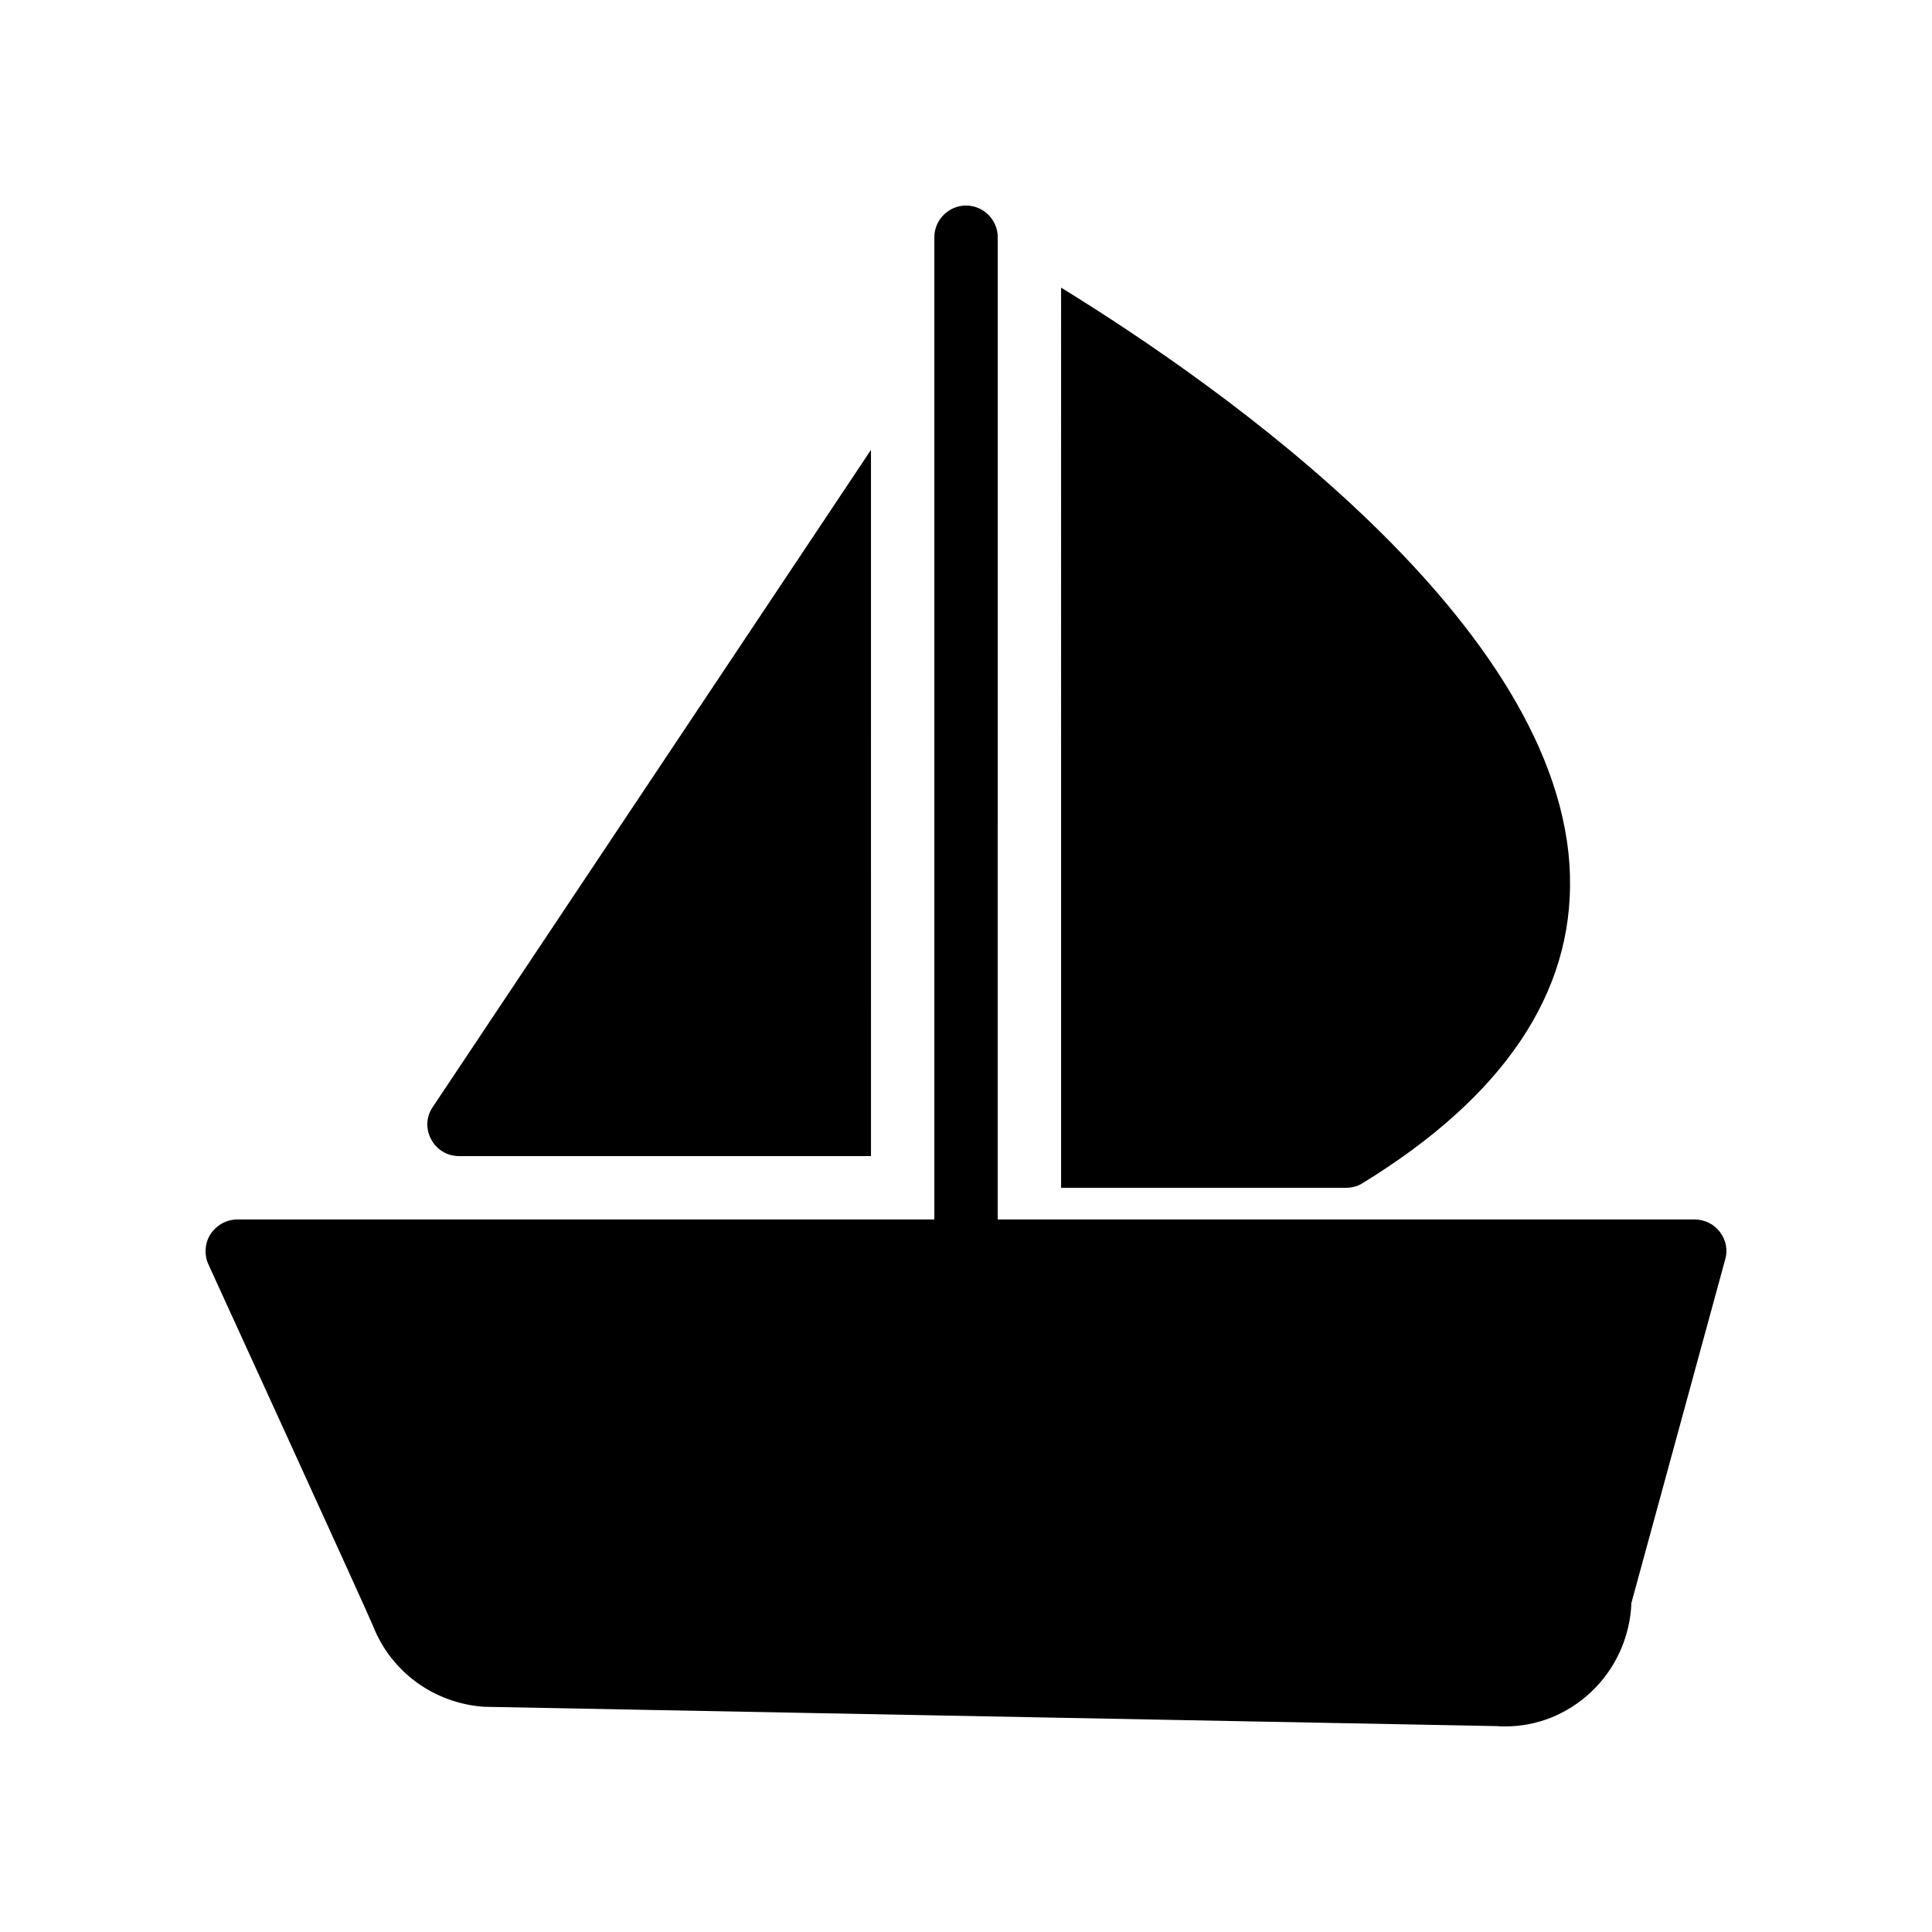
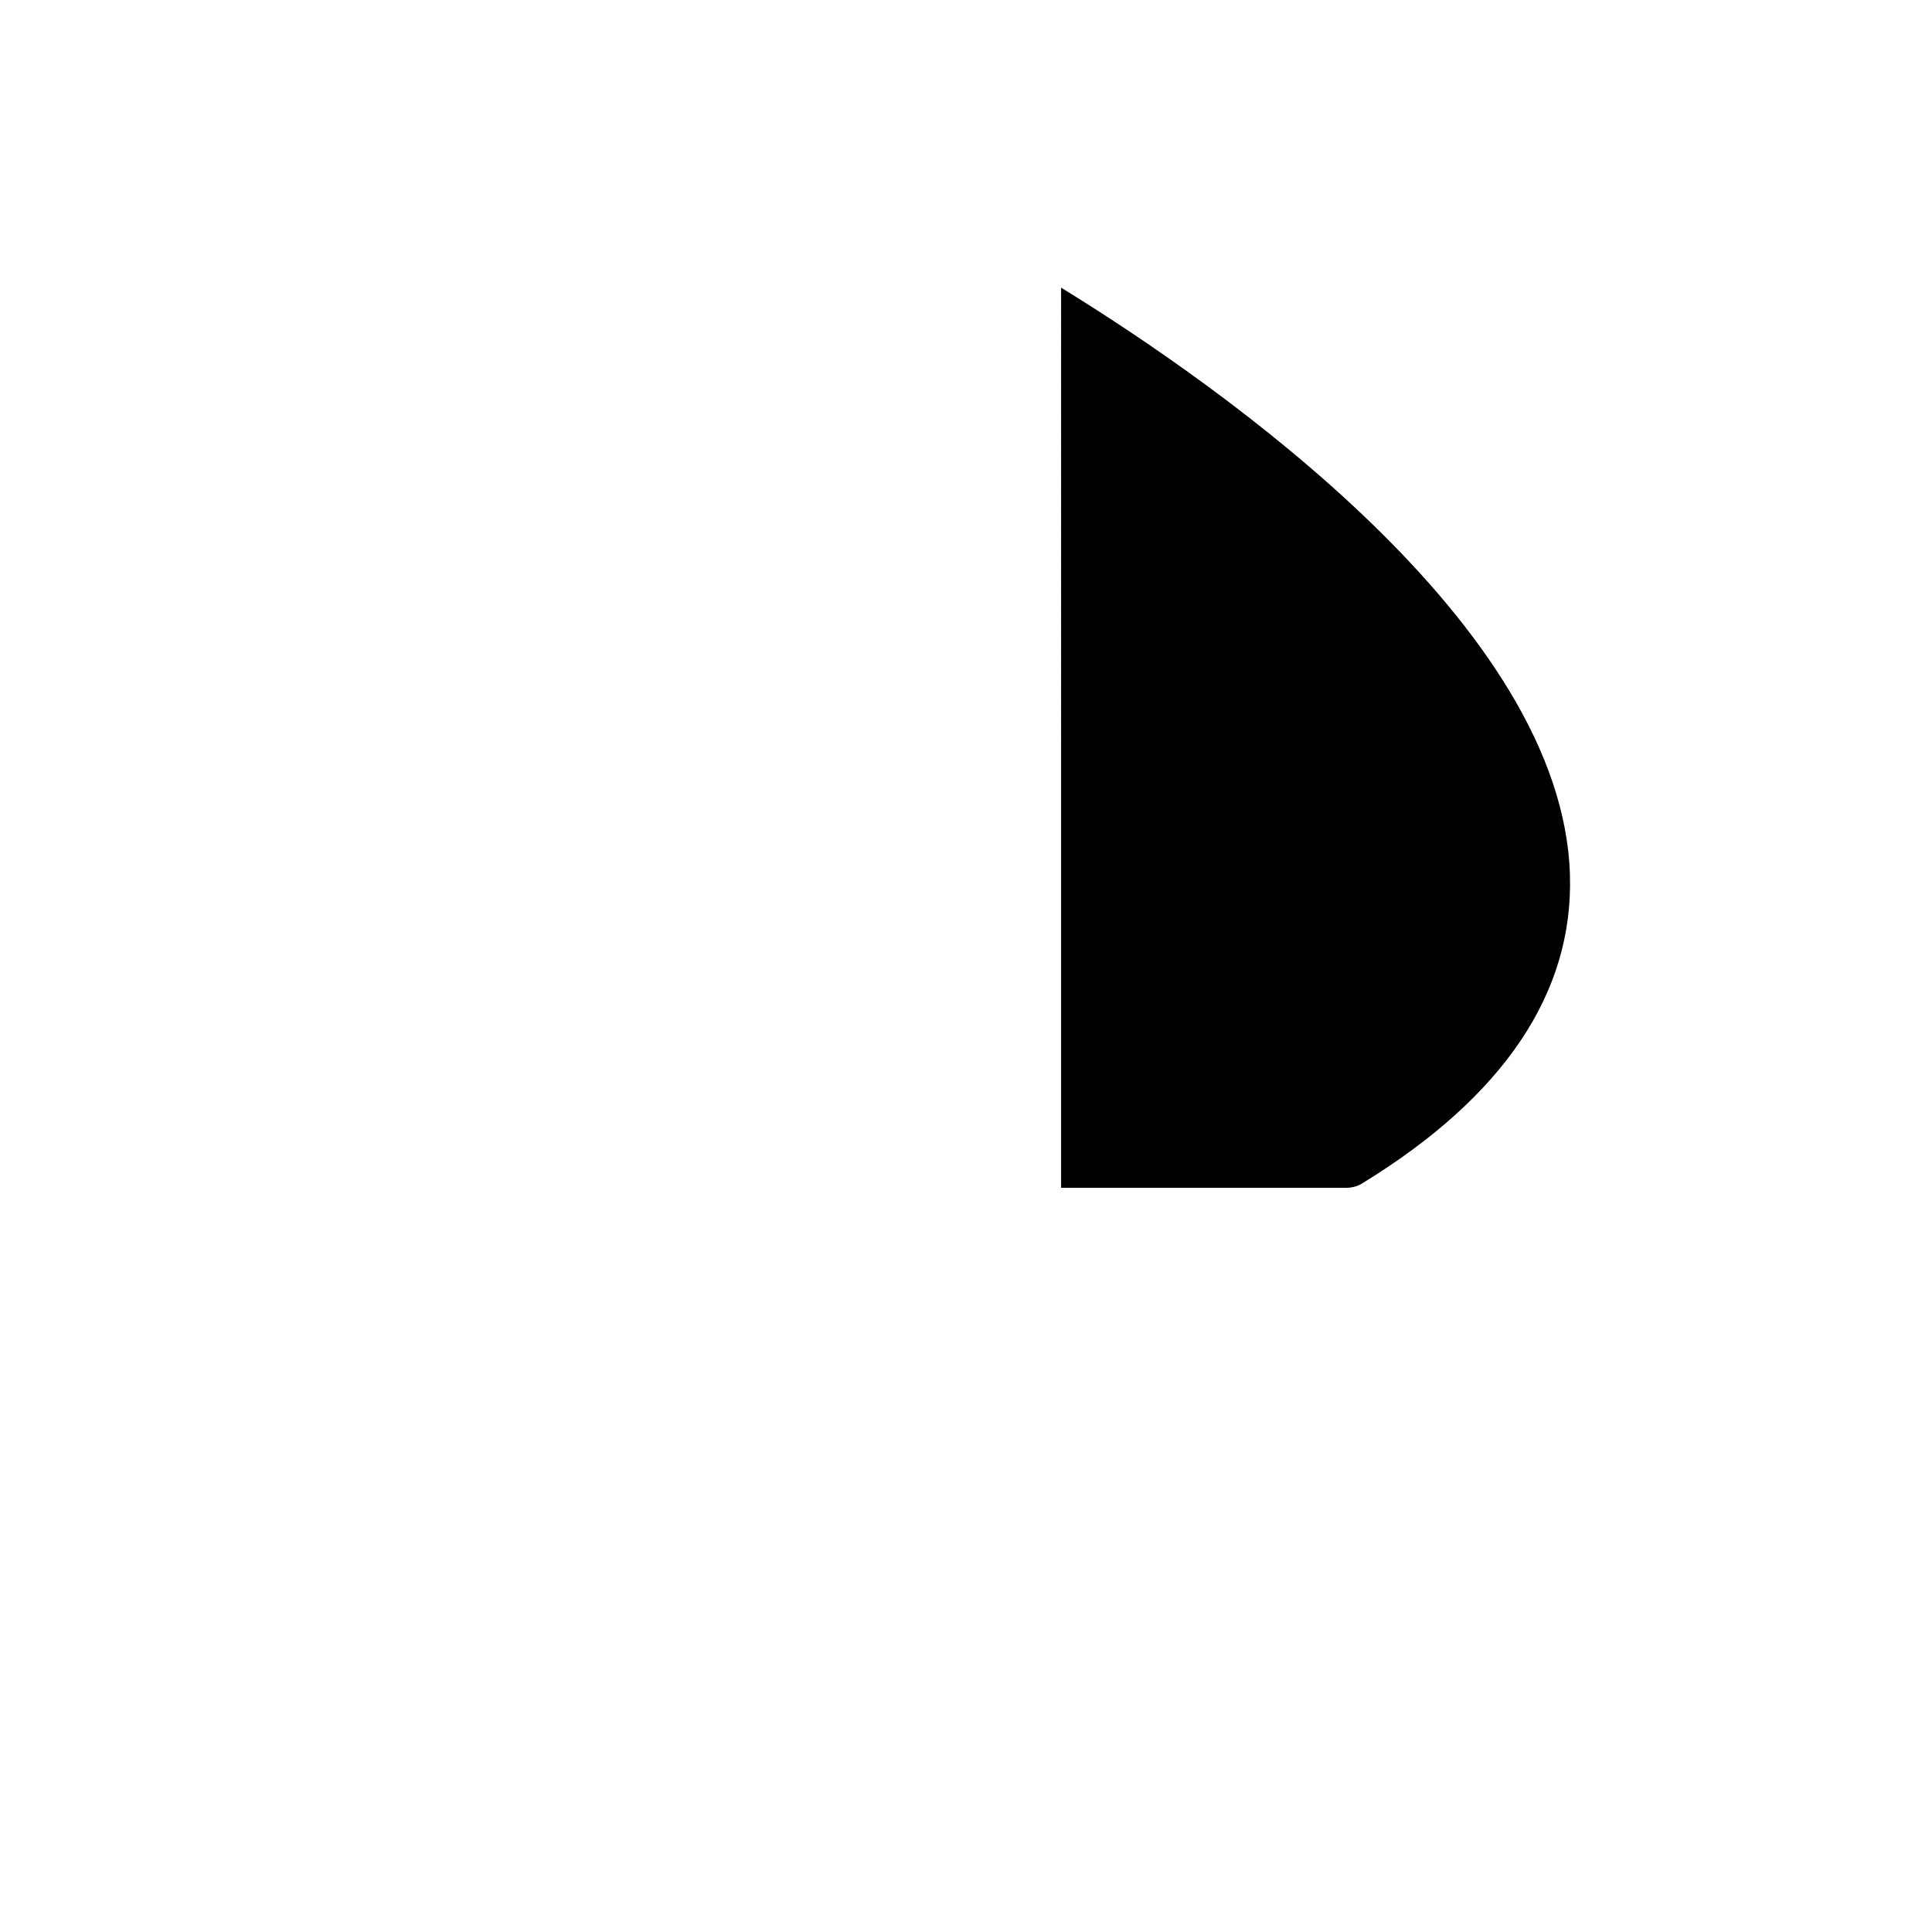
<svg xmlns="http://www.w3.org/2000/svg" fill="#000000" width="800px" height="800px" version="1.1" viewBox="144 144 512 512">
  <g>
-     <path d="m199.74 471.12c-1.512 2.434-1.68 5.543-0.422 8.145 0 0 42.152 92.113 43.578 95.723 4.785 12.09 16.121 20.402 29.391 21.328l268.45 5.121c0.758 0.086 1.43 0.086 2.102 0.086 8.48 0 16.457-3.191 22.754-9.07 6.551-6.129 10.414-14.695 10.75-23.68l24.855-91.02c0.754-2.519 0.168-5.207-1.43-7.305-1.508-2.016-4.027-3.277-6.633-3.277h-184.73l0.004-260.3c0-4.617-3.777-8.398-8.398-8.398-4.617 0-8.398 3.777-8.398 8.398v260.3h-184.73c-2.852 0-5.539 1.512-7.137 3.949z" />
    <path d="m425.2 458.78h75.57c1.512 0 3.106-0.418 4.367-1.258 37.367-22.922 55.84-50.383 54.914-81.617-1.93-66.25-92.531-129.65-134.85-155.68z" />
-     <path d="m258.27 445.93c1.426 2.769 4.281 4.449 7.391 4.449h109.16l-0.004-187.16-116.13 174.15c-1.762 2.519-1.93 5.879-0.418 8.566z" />
  </g>
</svg>